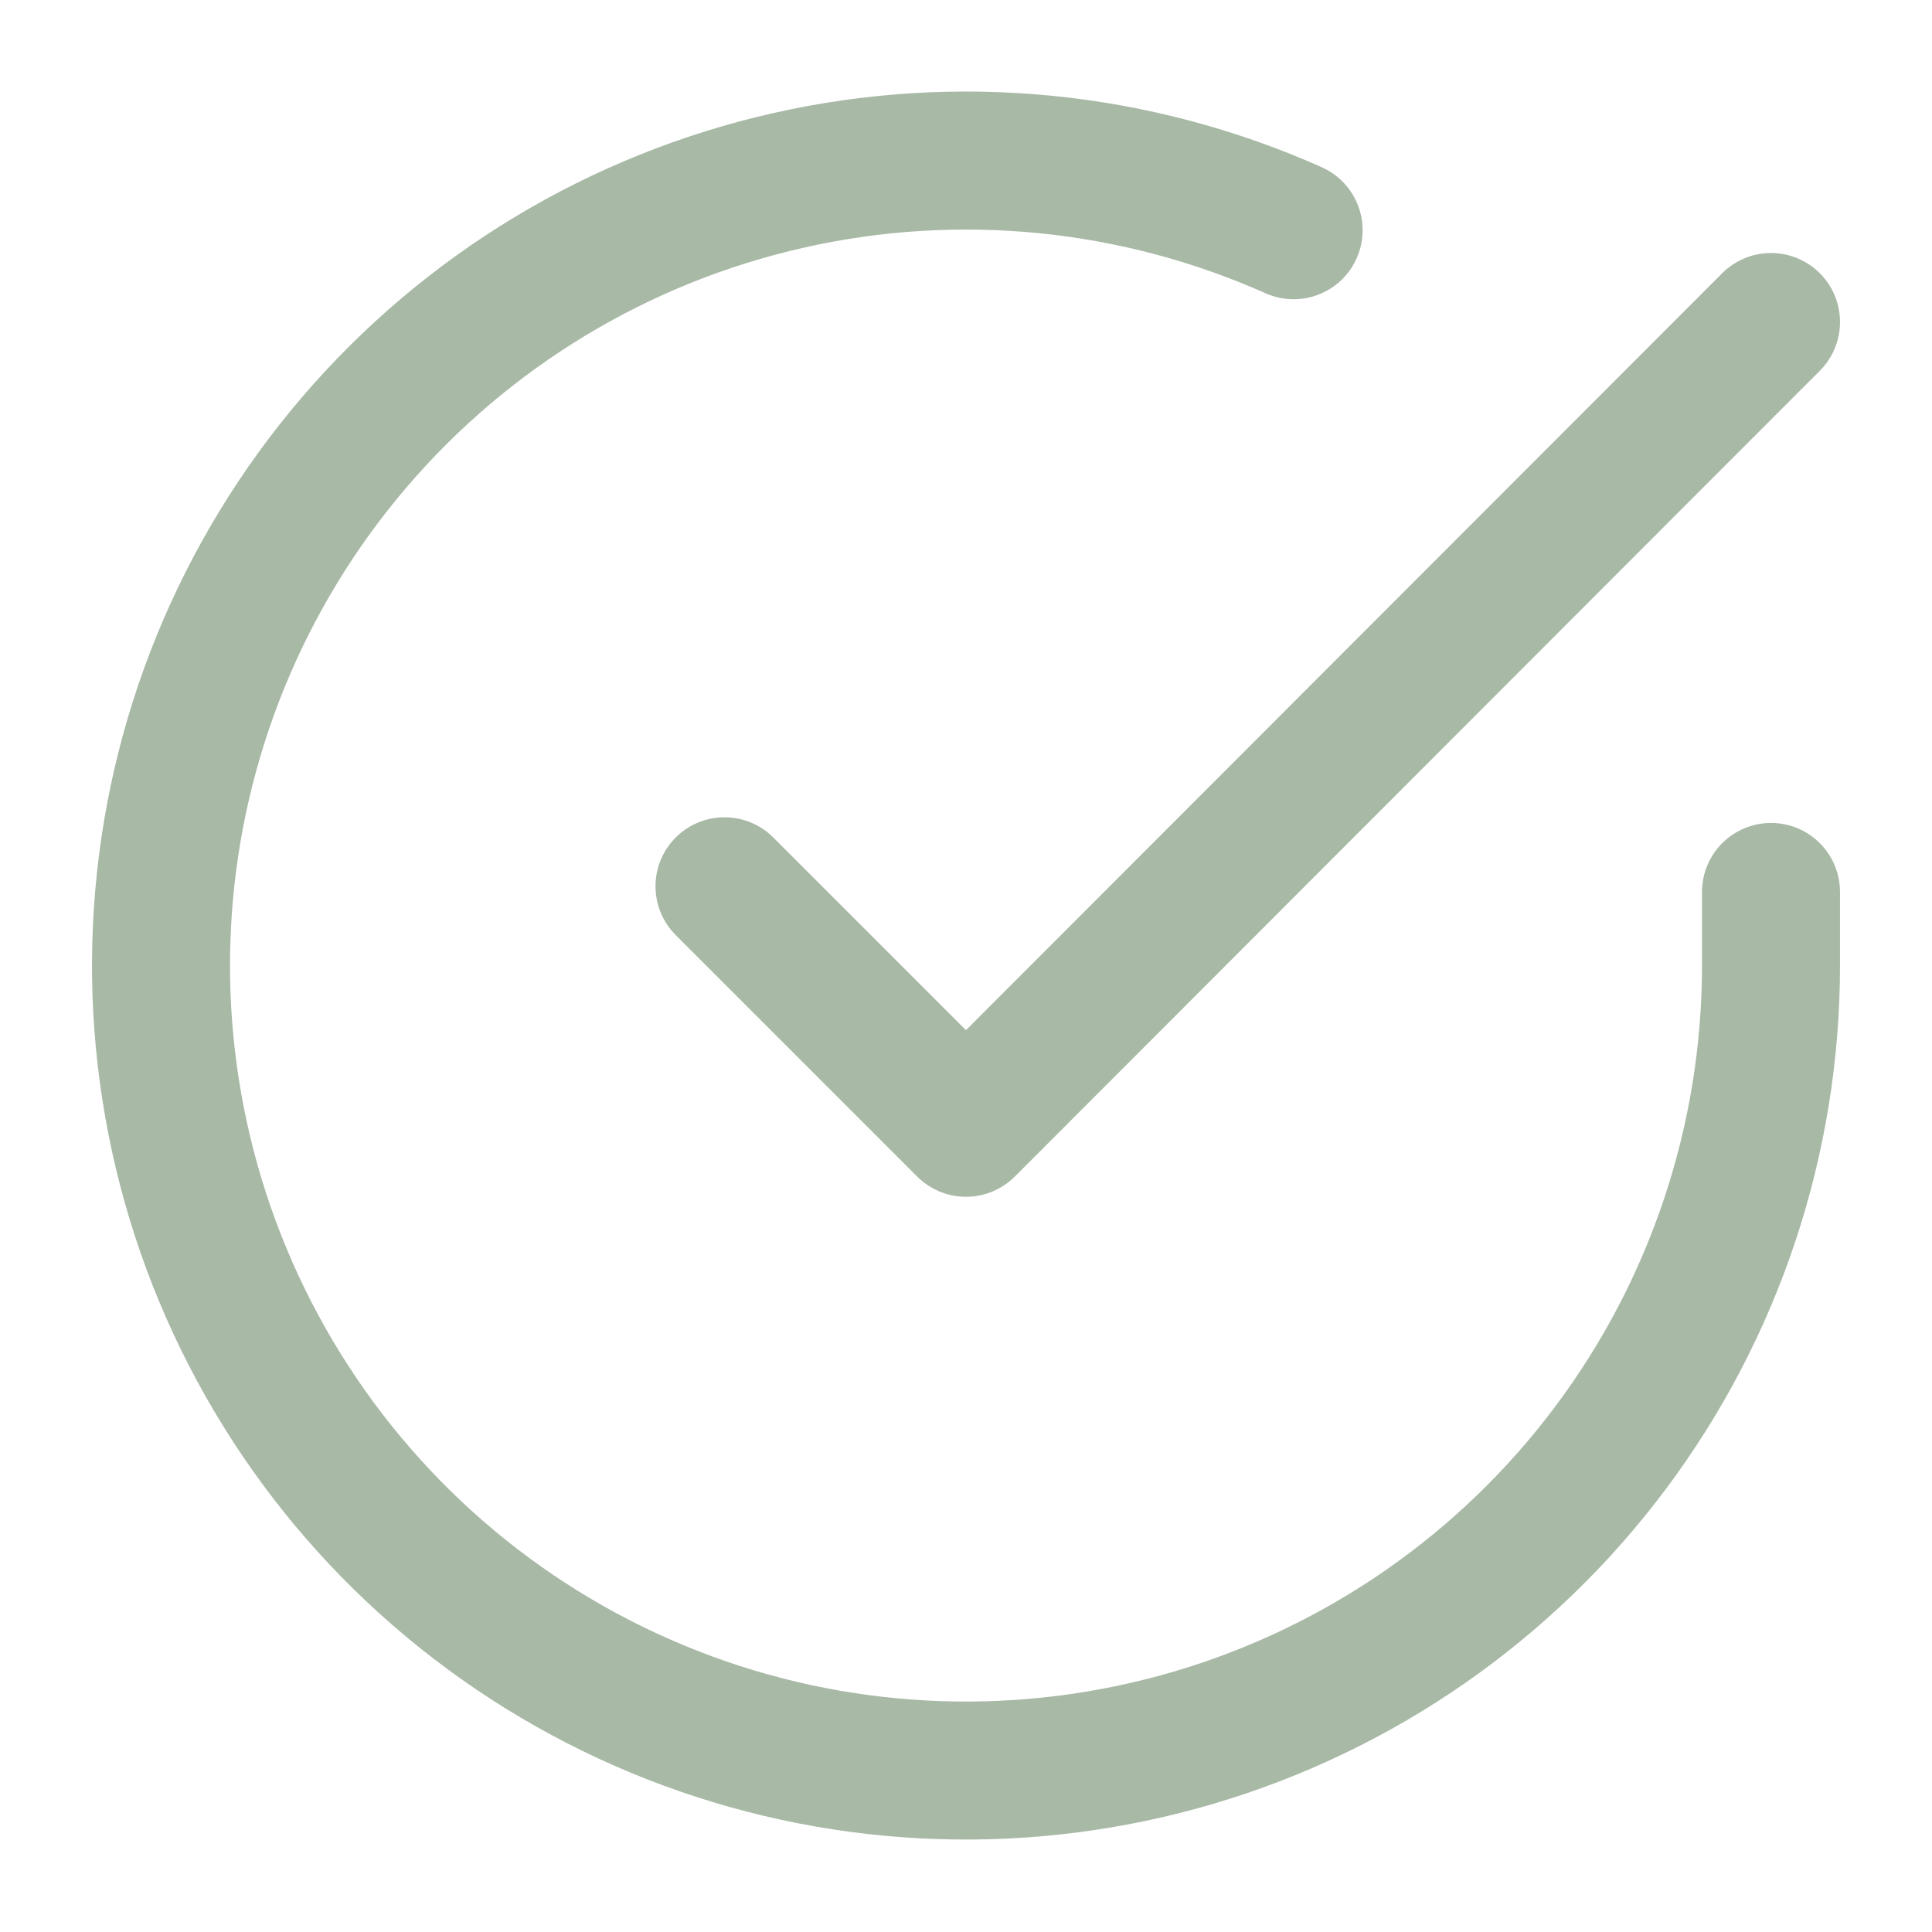
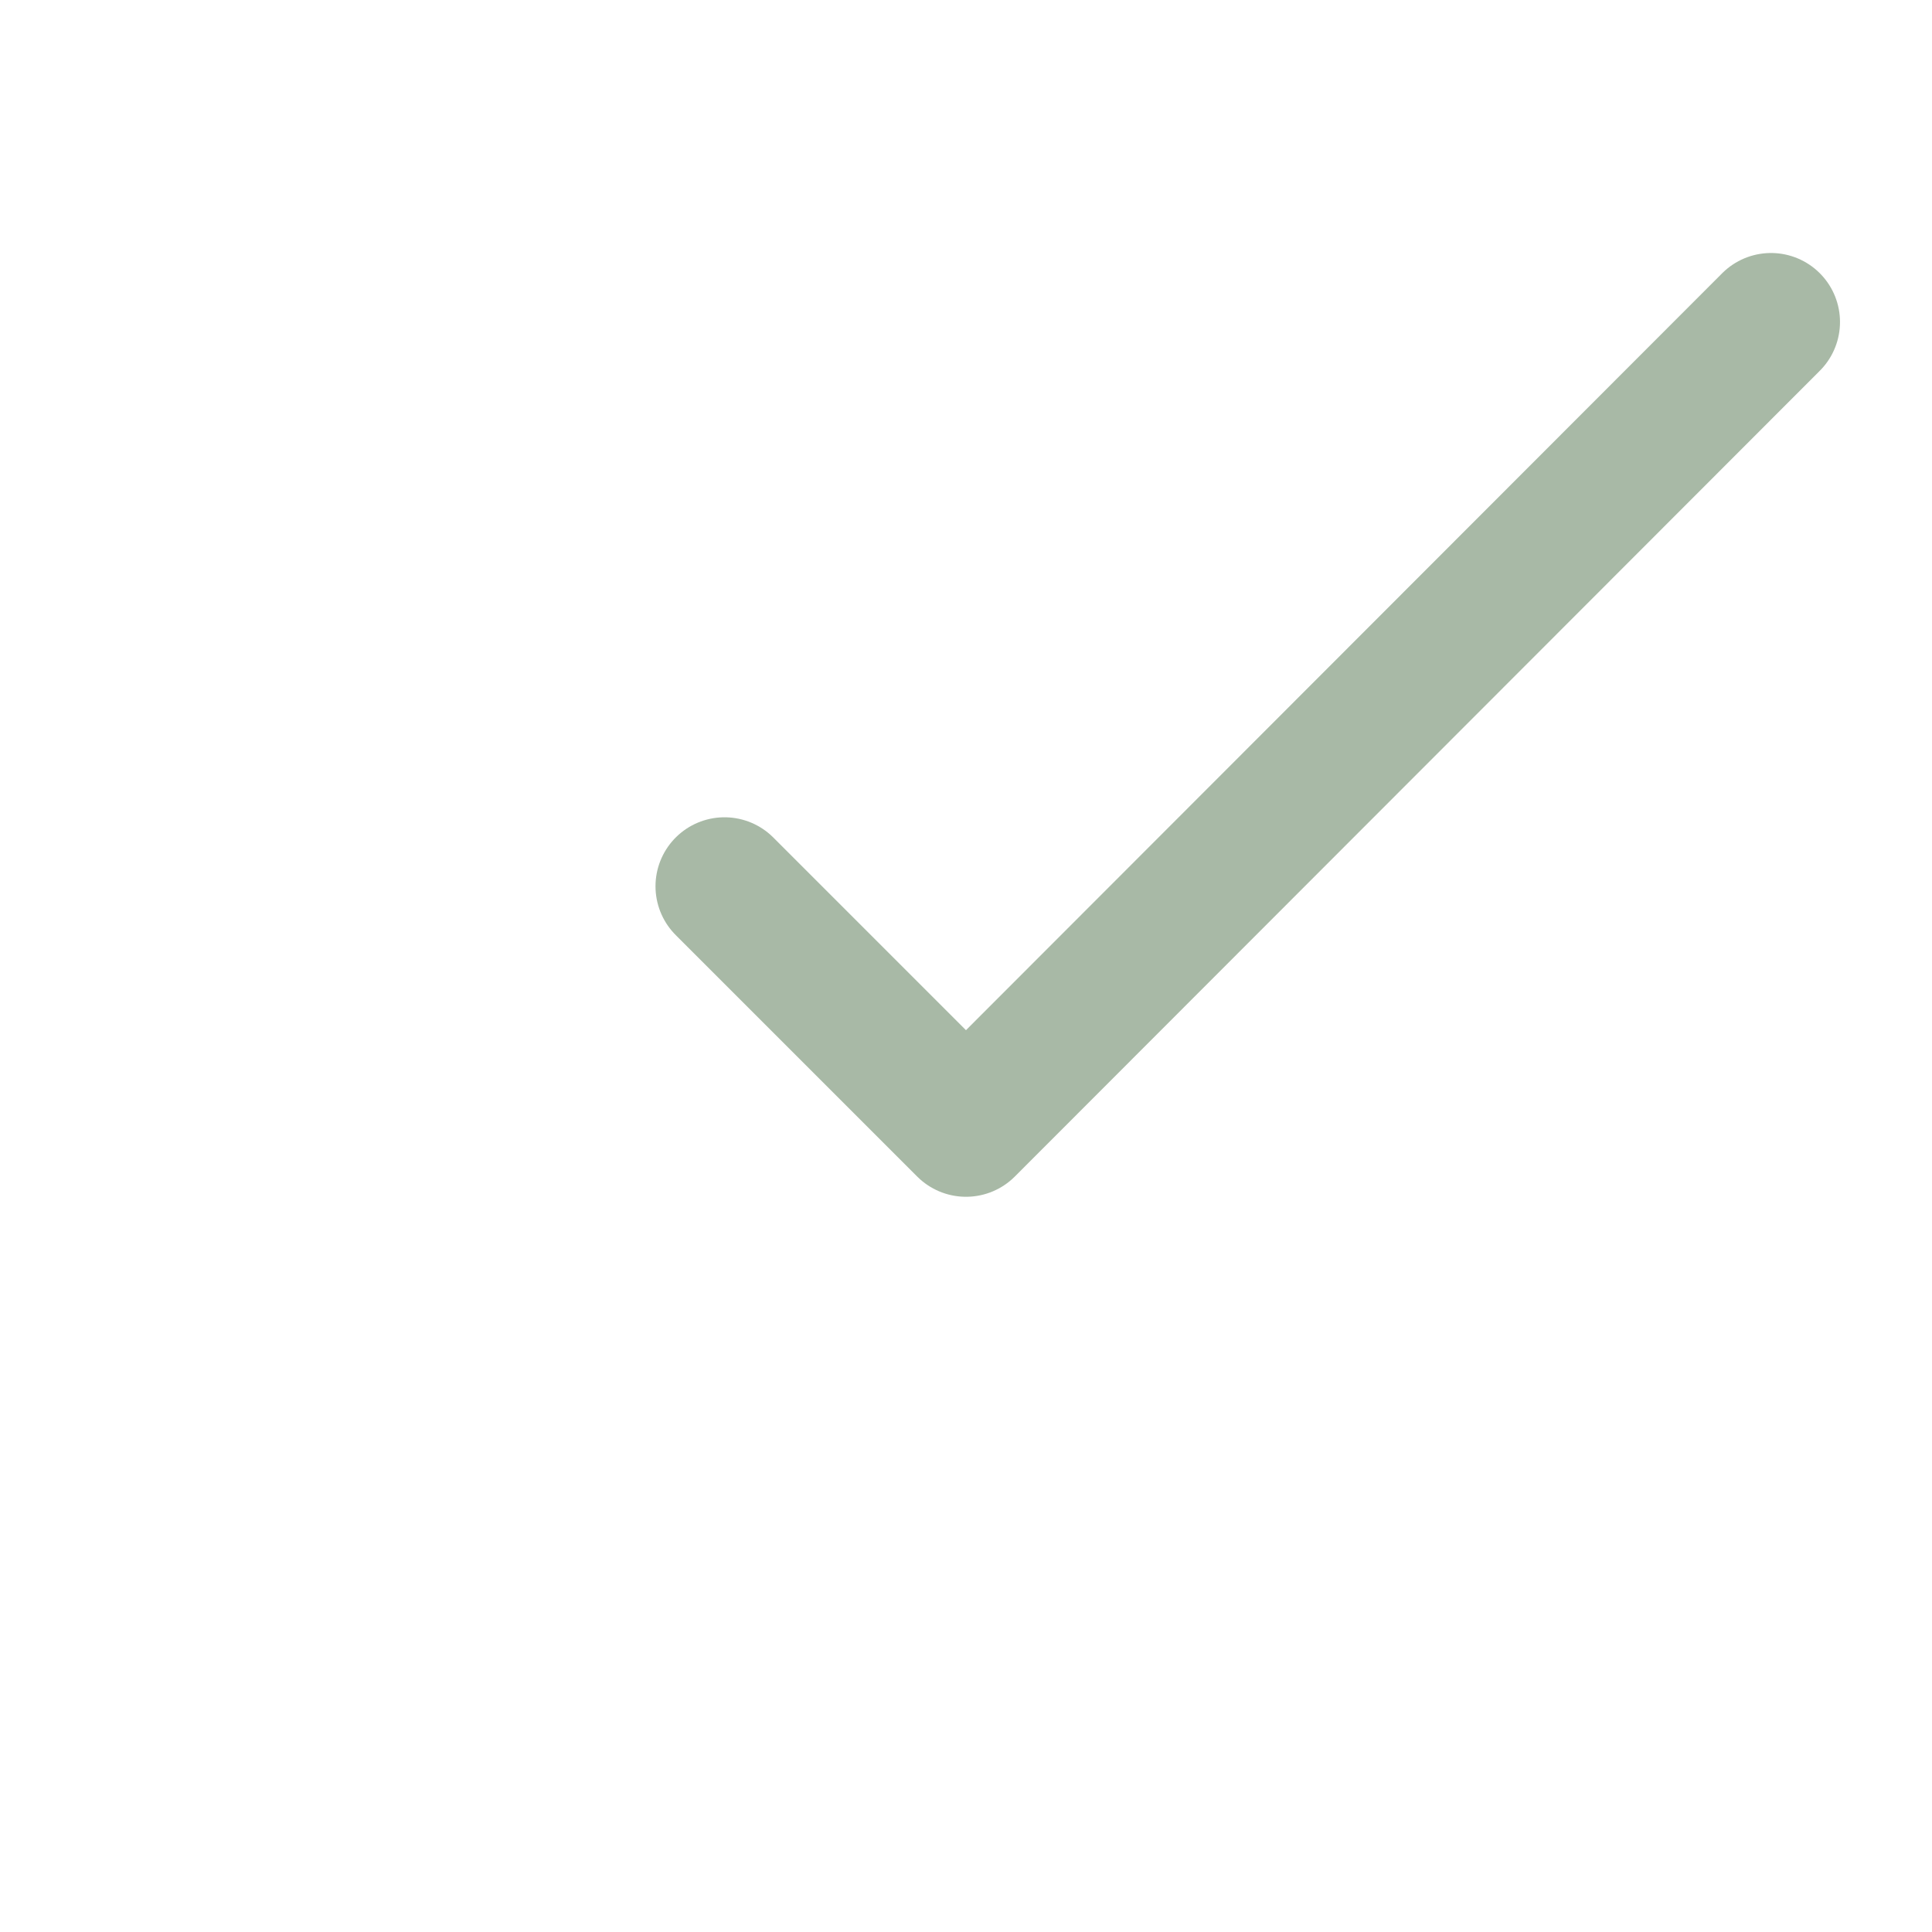
<svg xmlns="http://www.w3.org/2000/svg" width="42" height="42" viewBox="0 0 42 42" fill="none">
-   <path d="M38.5 19.39V21C38.498 24.774 37.276 28.446 35.016 31.468C32.757 34.491 29.581 36.702 25.962 37.772C22.343 38.842 18.475 38.714 14.935 37.406C11.395 36.098 8.373 33.681 6.319 30.515C4.265 27.349 3.29 23.604 3.538 19.839C3.786 16.073 5.245 12.489 7.697 9.62C10.149 6.751 13.462 4.752 17.143 3.921C20.824 3.089 24.675 3.469 28.122 5.005" stroke="#A8B9A6" stroke-width="3" stroke-linecap="round" stroke-linejoin="round" />
  <path d="M38.5 7L21 24.517L15.75 19.267" stroke="#A8B9A6" stroke-width="3" stroke-linecap="round" stroke-linejoin="round" />
</svg>